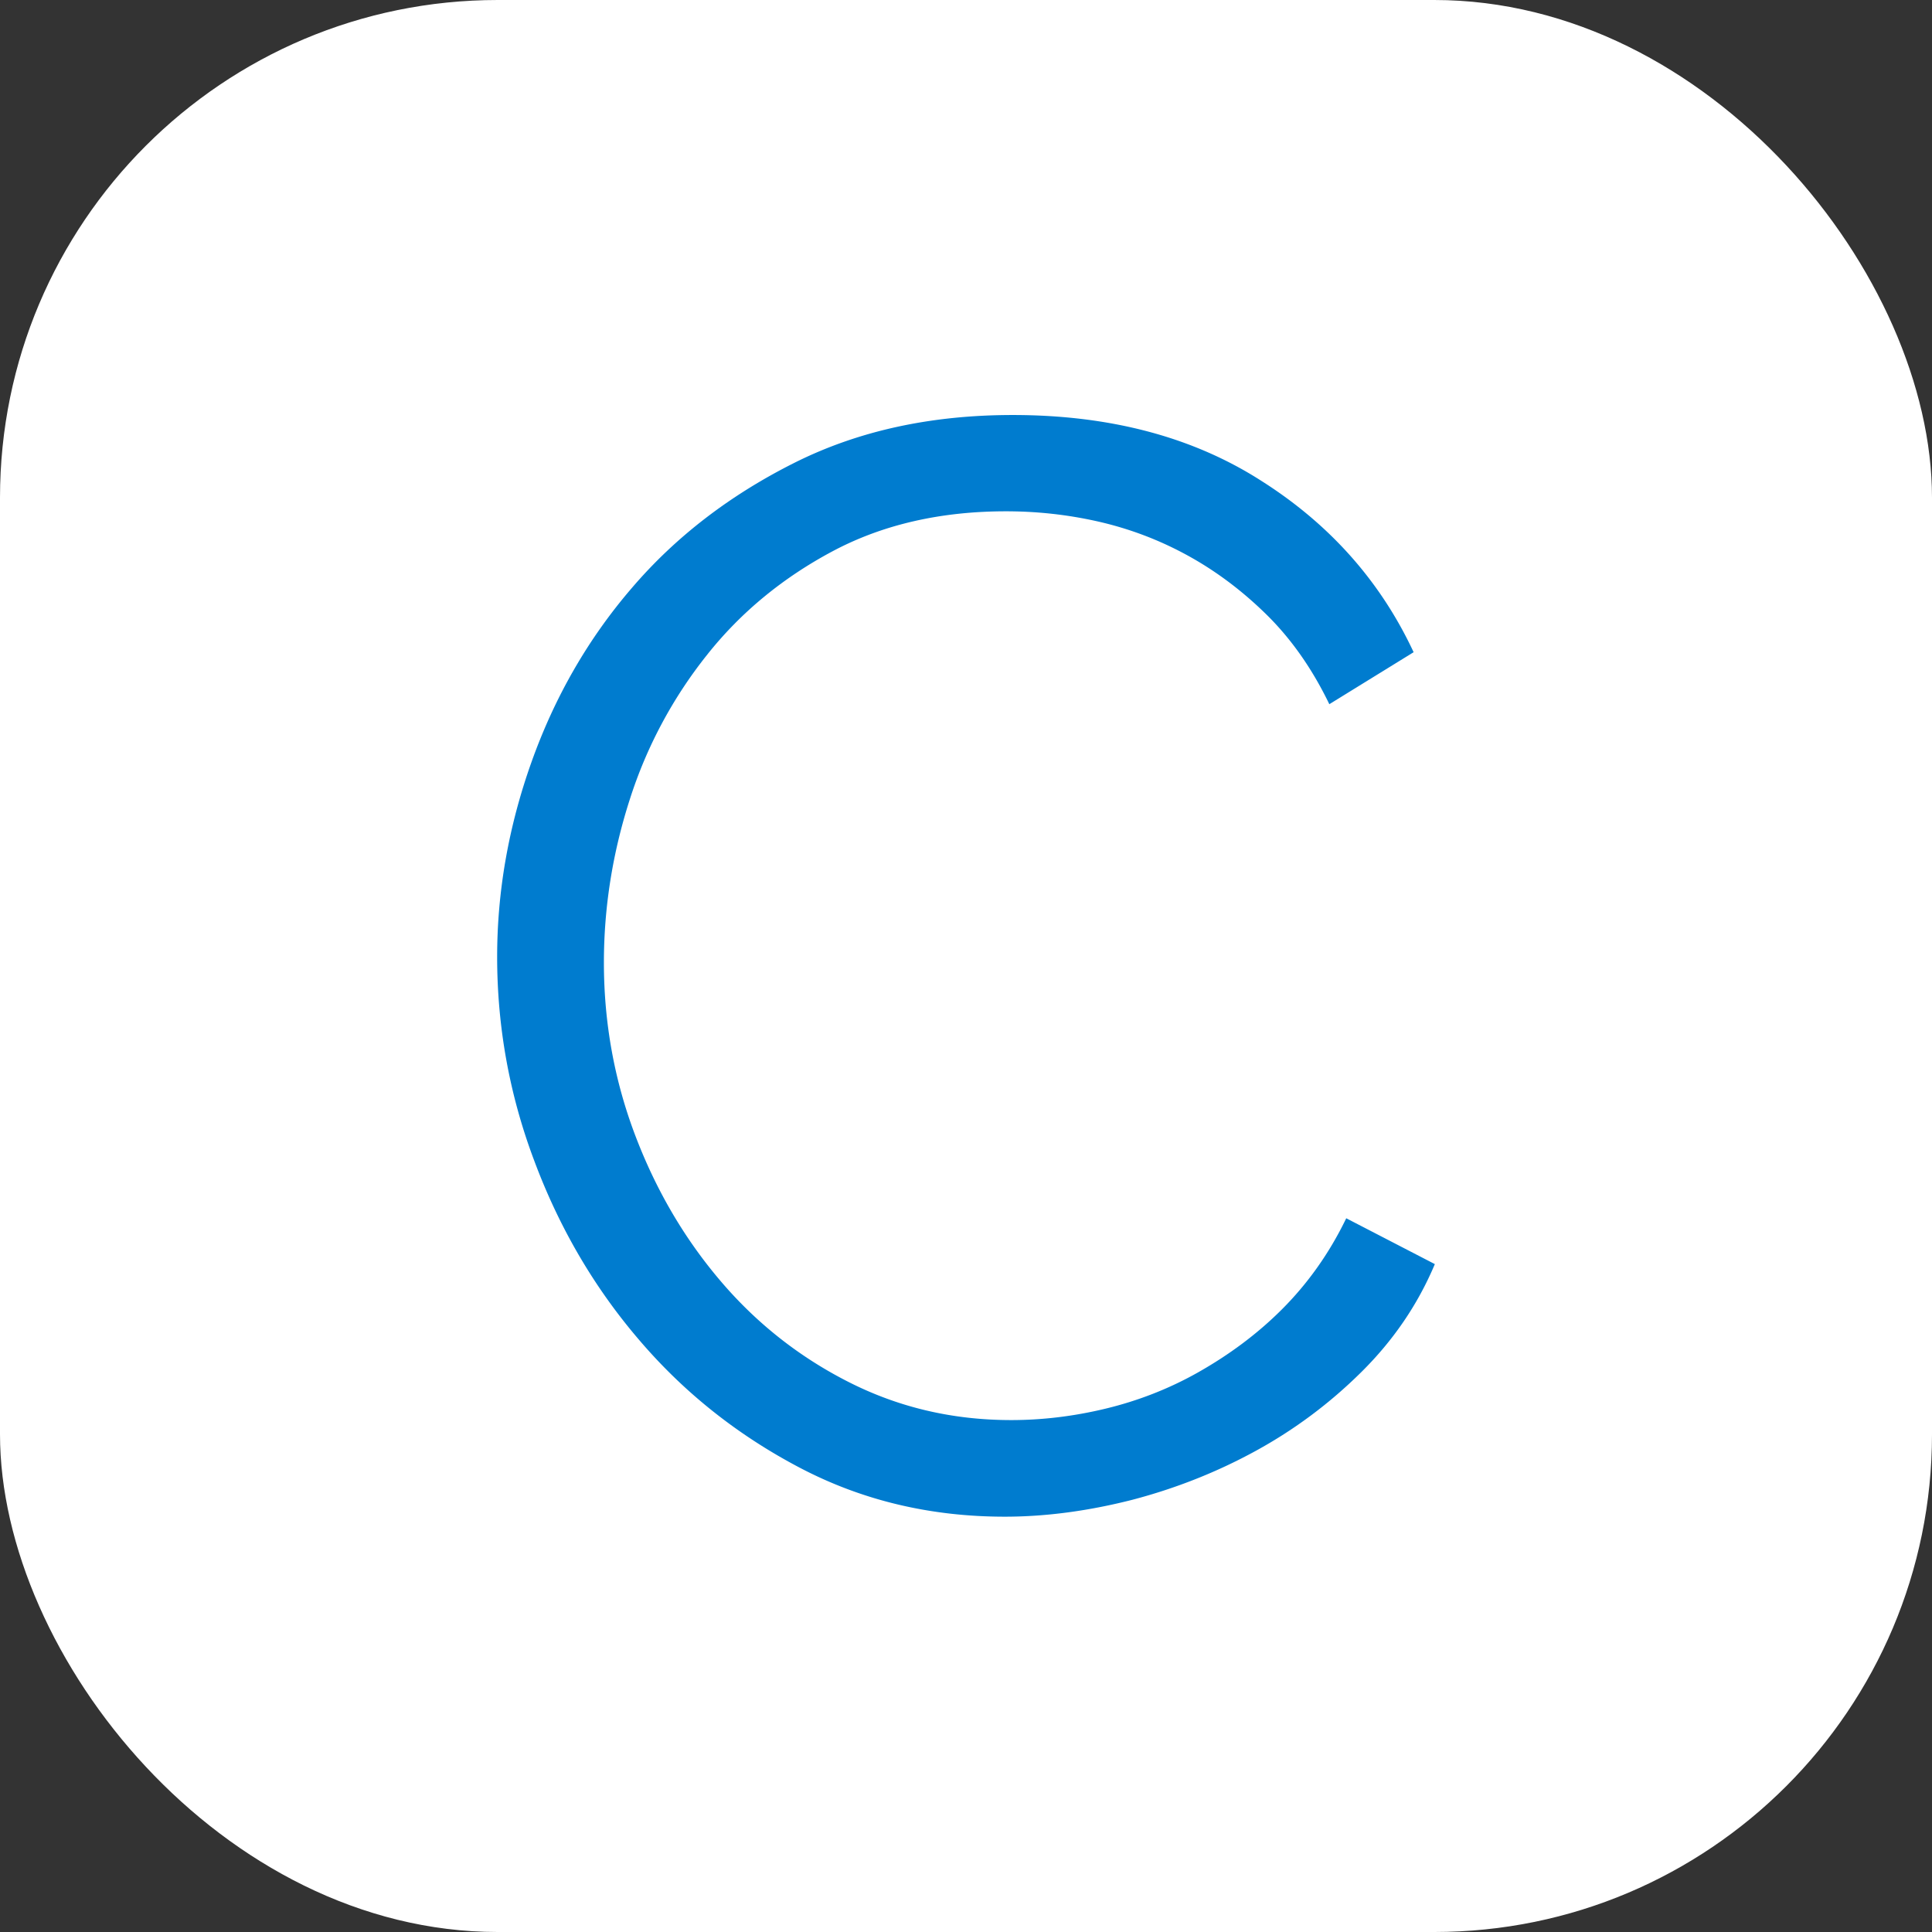
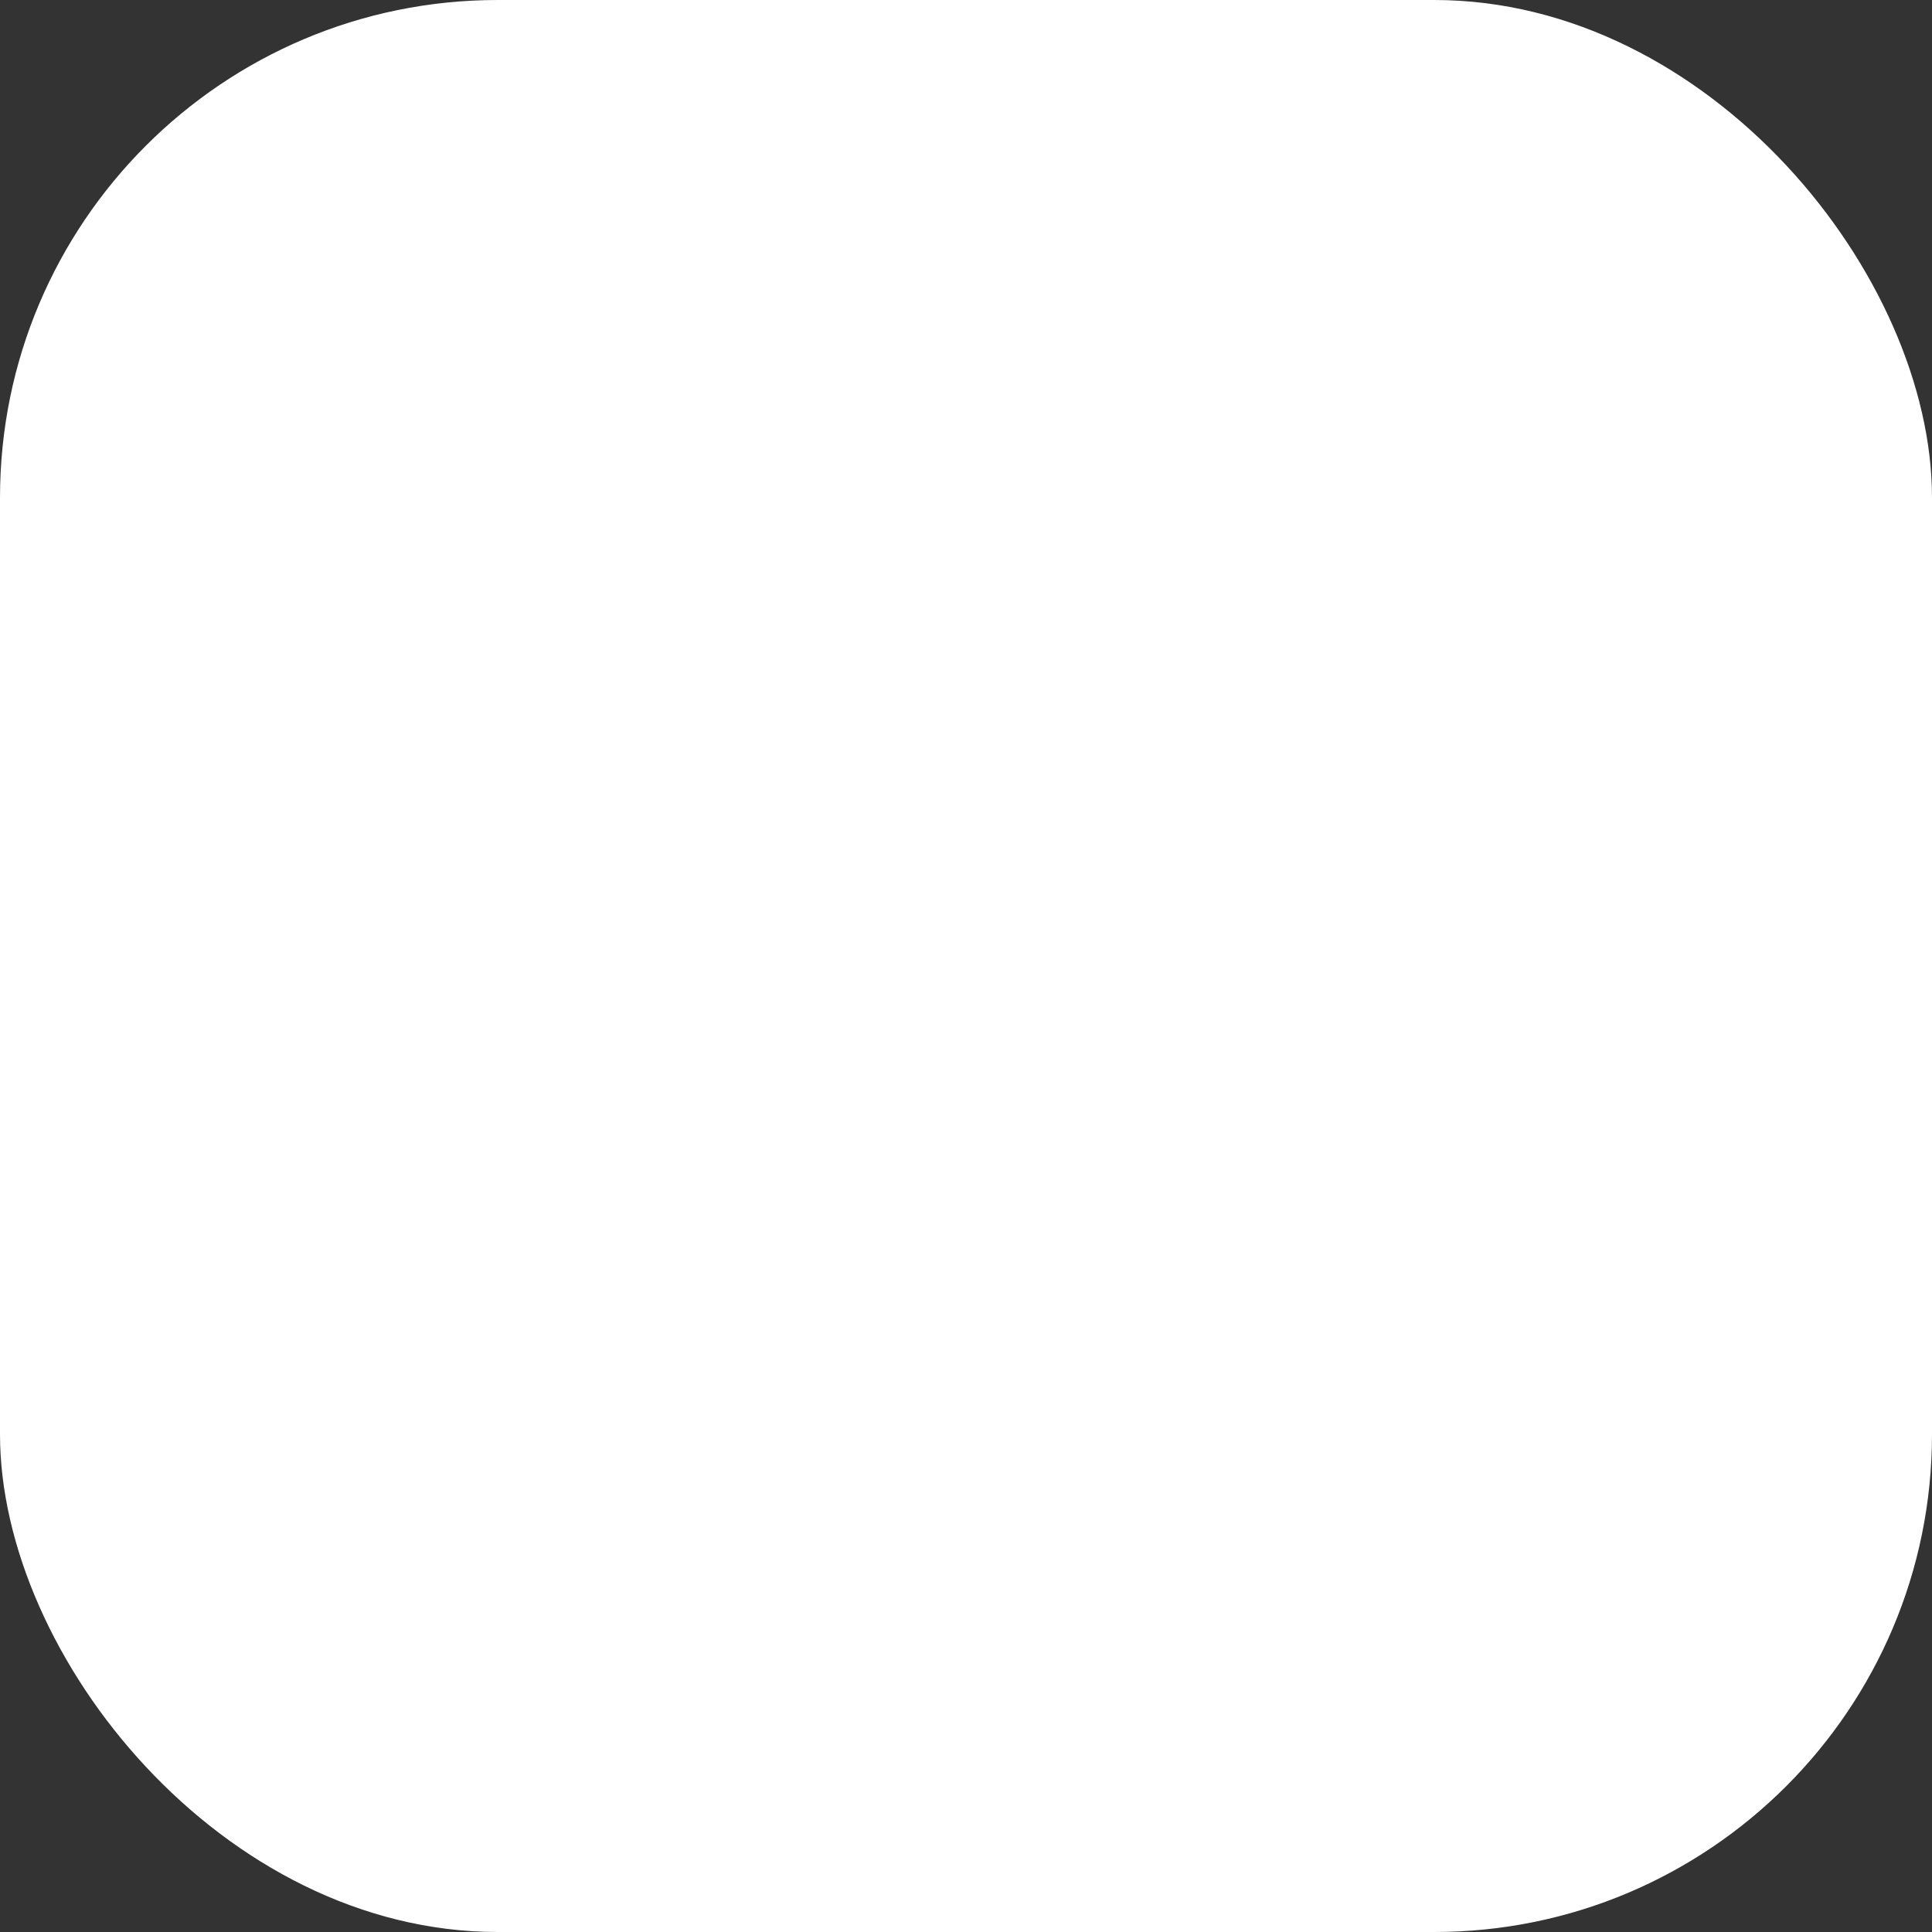
<svg xmlns="http://www.w3.org/2000/svg" data-name="레이어 2" viewBox="0 0 62.8 62.8">
  <rect x="0" y="0" width="62.8" height="62.8" fill="#333333" stroke="none" />
  <g data-name="Layer 2">
    <rect width="62.8" height="62.8" rx="16.18" ry="16.18" style="fill:#fff" />
-     <path d="M16.16 31.1c0-2.12.37-4.24 1.12-6.34.75-2.1 1.83-3.99 3.26-5.65 1.42-1.66 3.18-3.01 5.27-4.06s4.46-1.56 7.11-1.56c3.15 0 5.85.71 8.08 2.14 2.24 1.42 3.88 3.28 4.95 5.57l-2.74 1.69c-.56-1.16-1.25-2.14-2.07-2.94-.82-.8-1.69-1.44-2.62-1.94s-1.89-.85-2.88-1.07-1.97-.32-2.94-.32c-2.12 0-4 .43-5.62 1.29-1.62.86-3 1.99-4.1 3.38a14.68 14.68 0 0 0-2.51 4.7c-.56 1.74-.84 3.51-.84 5.3 0 1.95.34 3.83 1.02 5.62.68 1.79 1.61 3.37 2.79 4.75 1.17 1.37 2.57 2.47 4.18 3.28s3.35 1.22 5.25 1.22c1 0 2.02-.12 3.06-.37s2.06-.64 3.03-1.19c.97-.55 1.89-1.22 2.71-2.04s1.53-1.8 2.09-2.96l2.88 1.49c-.56 1.33-1.36 2.49-2.39 3.51s-2.17 1.87-3.43 2.56-2.6 1.22-4.01 1.59c-1.41.36-2.8.55-4.15.55-2.42 0-4.64-.53-6.66-1.59s-3.76-2.44-5.22-4.15c-1.46-1.7-2.6-3.65-3.41-5.82-.82-2.17-1.21-4.39-1.21-6.64Z" style="fill:#007ccf" />
  </g>
</svg>